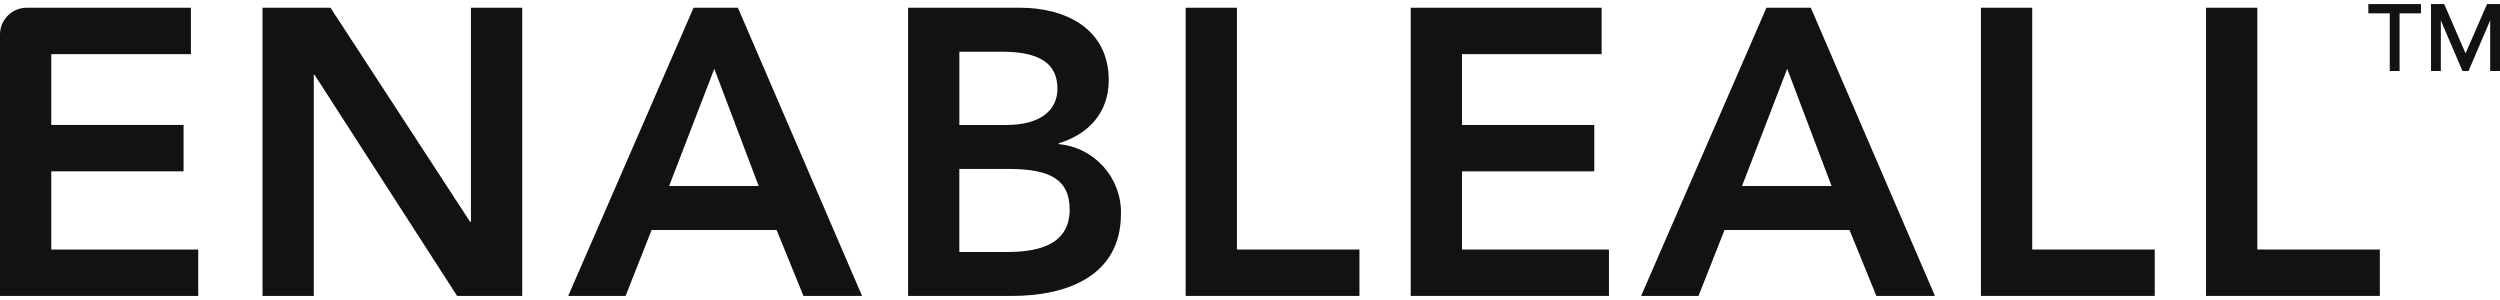
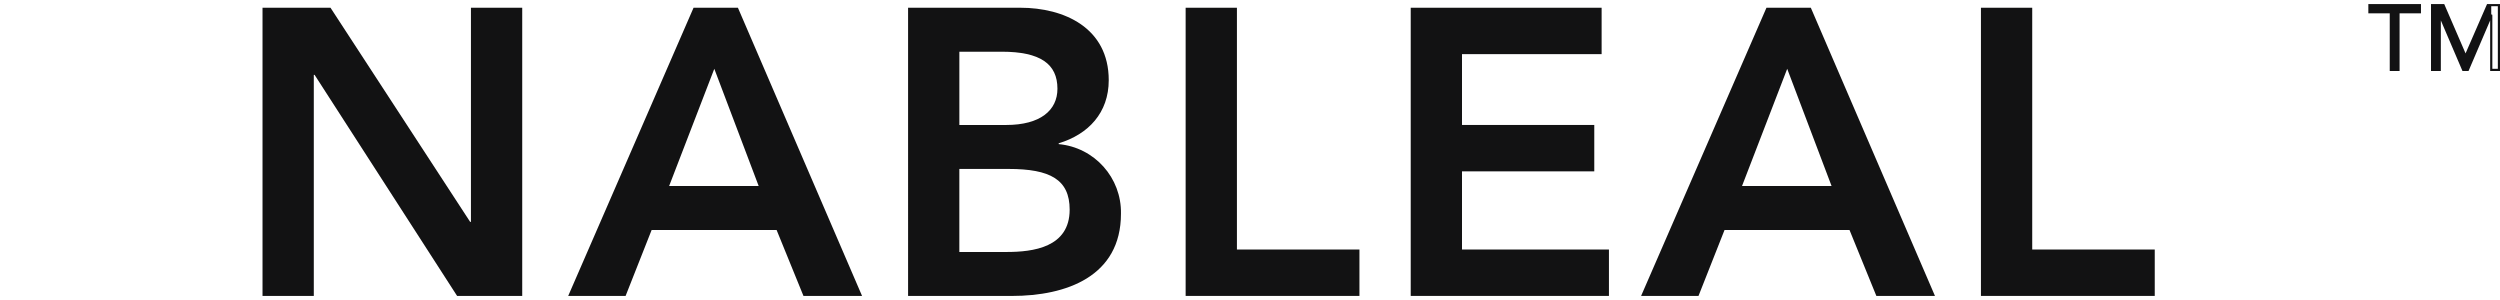
<svg xmlns="http://www.w3.org/2000/svg" id="Layer_1" width="125" height="15" viewBox="0 0 125 15">
-   <path id="fullLogo-6" d="M1.337.387h8.208v2.32H2.564v3.541h6.614v2.32H2.564v3.908h7.347v2.32H0V1.725C0,.986.599.387,1.337.387Z" fill="#121213" />
  <path id="fullLogo-7" d="M13.126.387h3.399l6.981,10.705h.041V.387h2.564v14.409h-3.256L15.731,3.745h-.041v11.051h-2.564V.387Z" fill="#121213" />
  <path id="fullLogo-8" d="M34.678.387h2.218l6.207,14.409h-2.93l-1.343-3.297h-6.248l-1.302,3.297h-2.87L34.678.387ZM37.934,9.301l-2.219-5.861-2.259,5.861h4.478Z" fill="#121213" />
  <path id="fullLogo-9" d="M45.403.387h5.617c2.178,0,4.417.997,4.417,3.623,0,1.628-1.018,2.707-2.503,3.155v.041c1.79.164,3.149,1.683,3.114,3.48,0,3.134-2.727,4.111-5.454,4.111h-5.19V.387ZM47.967,6.249h2.341c1.71,0,2.564-.733,2.564-1.812,0-1.241-.855-1.852-2.788-1.852h-2.116v3.663ZM47.967,12.599h2.361c1.323,0,3.155-.224,3.155-2.117,0-1.506-.977-2.035-3.053-2.035h-2.463v4.152Z" fill="#121213" />
  <path id="fullLogo-10" d="M59.282.387h2.564v12.089h6.126v2.32h-8.69V.387Z" fill="#121213" />
  <path id="fullLogo-11" d="M70.536.387h9.545v2.32h-6.981v3.541h6.614v2.32h-6.614v3.908h7.347v2.32h-9.911V.387Z" fill="#121213" />
  <path id="fullLogo-12" d="M88.323.387h2.218l6.207,14.409h-2.93l-1.343-3.297h-6.248l-1.302,3.297h-2.87L88.323.387ZM91.579,9.301l-2.219-5.861-2.259,5.861h4.478Z" fill="#121213" />
  <path id="fullLogo-13" d="M99.047.387h2.564v12.089h6.126v2.32h-8.69V.387Z" fill="#121213" />
-   <path id="fullLogo-14" d="M110.302.387h2.564v12.089h6.126v2.32h-8.69V.387Z" fill="#121213" />
  <path id="fullLogo-15" d="M120.995.614h-1.07v2.881h-.384V.614h-1.07v-.357h2.524v.357Z" fill="#121213" />
  <path id="fullLogo-16" d="M119.979,3.549h-.492V.668h-1.07V.203h2.632v.465h-1.07v2.881ZM119.595,3.441h.276V.56h1.07v-.249h-2.416v.249h1.07v2.881Z" fill="#121213" />
-   <path id="fullLogo-17" d="M121.604.257h.572l1.097,2.538h.009l1.106-2.538h.558v3.238h-.384V.779h-.009l-1.162,2.716h-.233l-1.162-2.716h-.009v2.716h-.384V.257Z" fill="#121213" />
+   <path id="fullLogo-17" d="M121.604.257h.572l1.097,2.538h.009l1.106-2.538h.558h-.384V.779h-.009l-1.162,2.716h-.233l-1.162-2.716h-.009v2.716h-.384V.257Z" fill="#121213" />
  <path id="fullLogo-18" d="M125,3.549h-.492V1.021l-1.081,2.528h-.304l-1.081-2.528v2.528h-.492V.203h.661l1.067,2.467,1.075-2.467h.647v3.346ZM124.616,3.441h.276V.311h-.469l-1.106,2.538h-.071l-.024-.033-1.083-2.506h-.482v3.13h.276V.725h.09l.023.033,1.148,2.683h.162l1.162-2.716h.09l.009.054v2.662Z" fill="#121213" />
</svg>